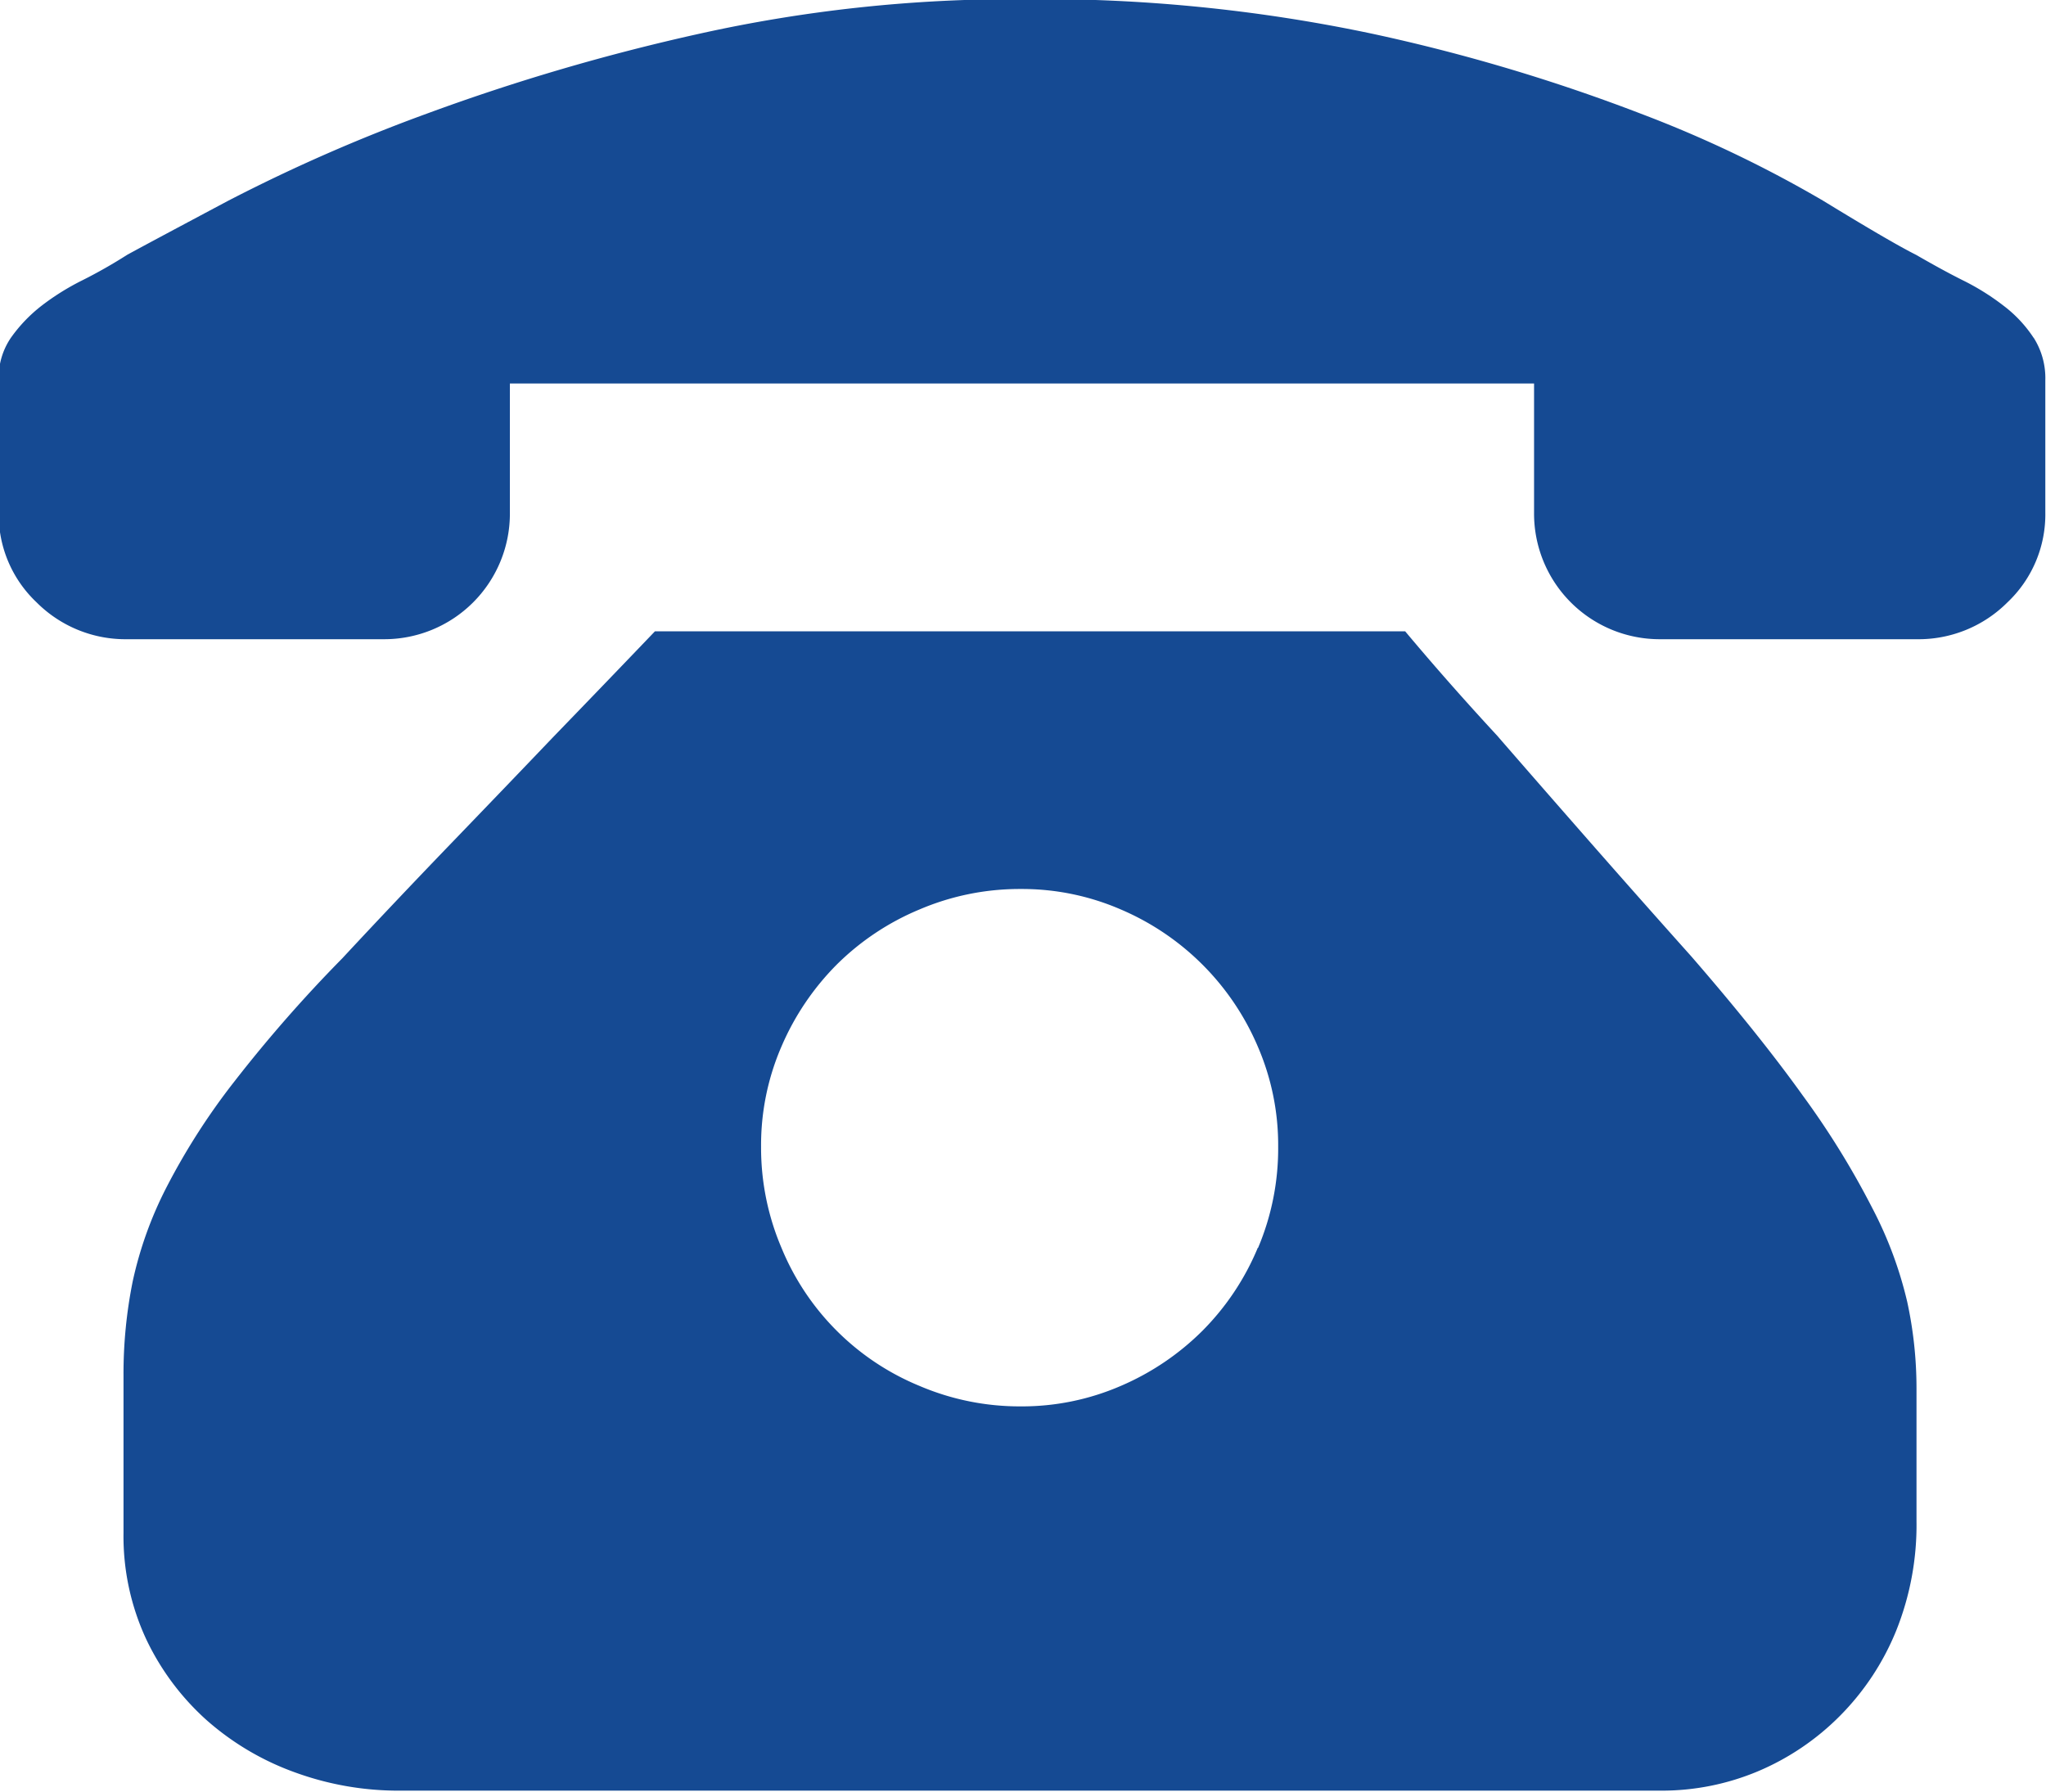
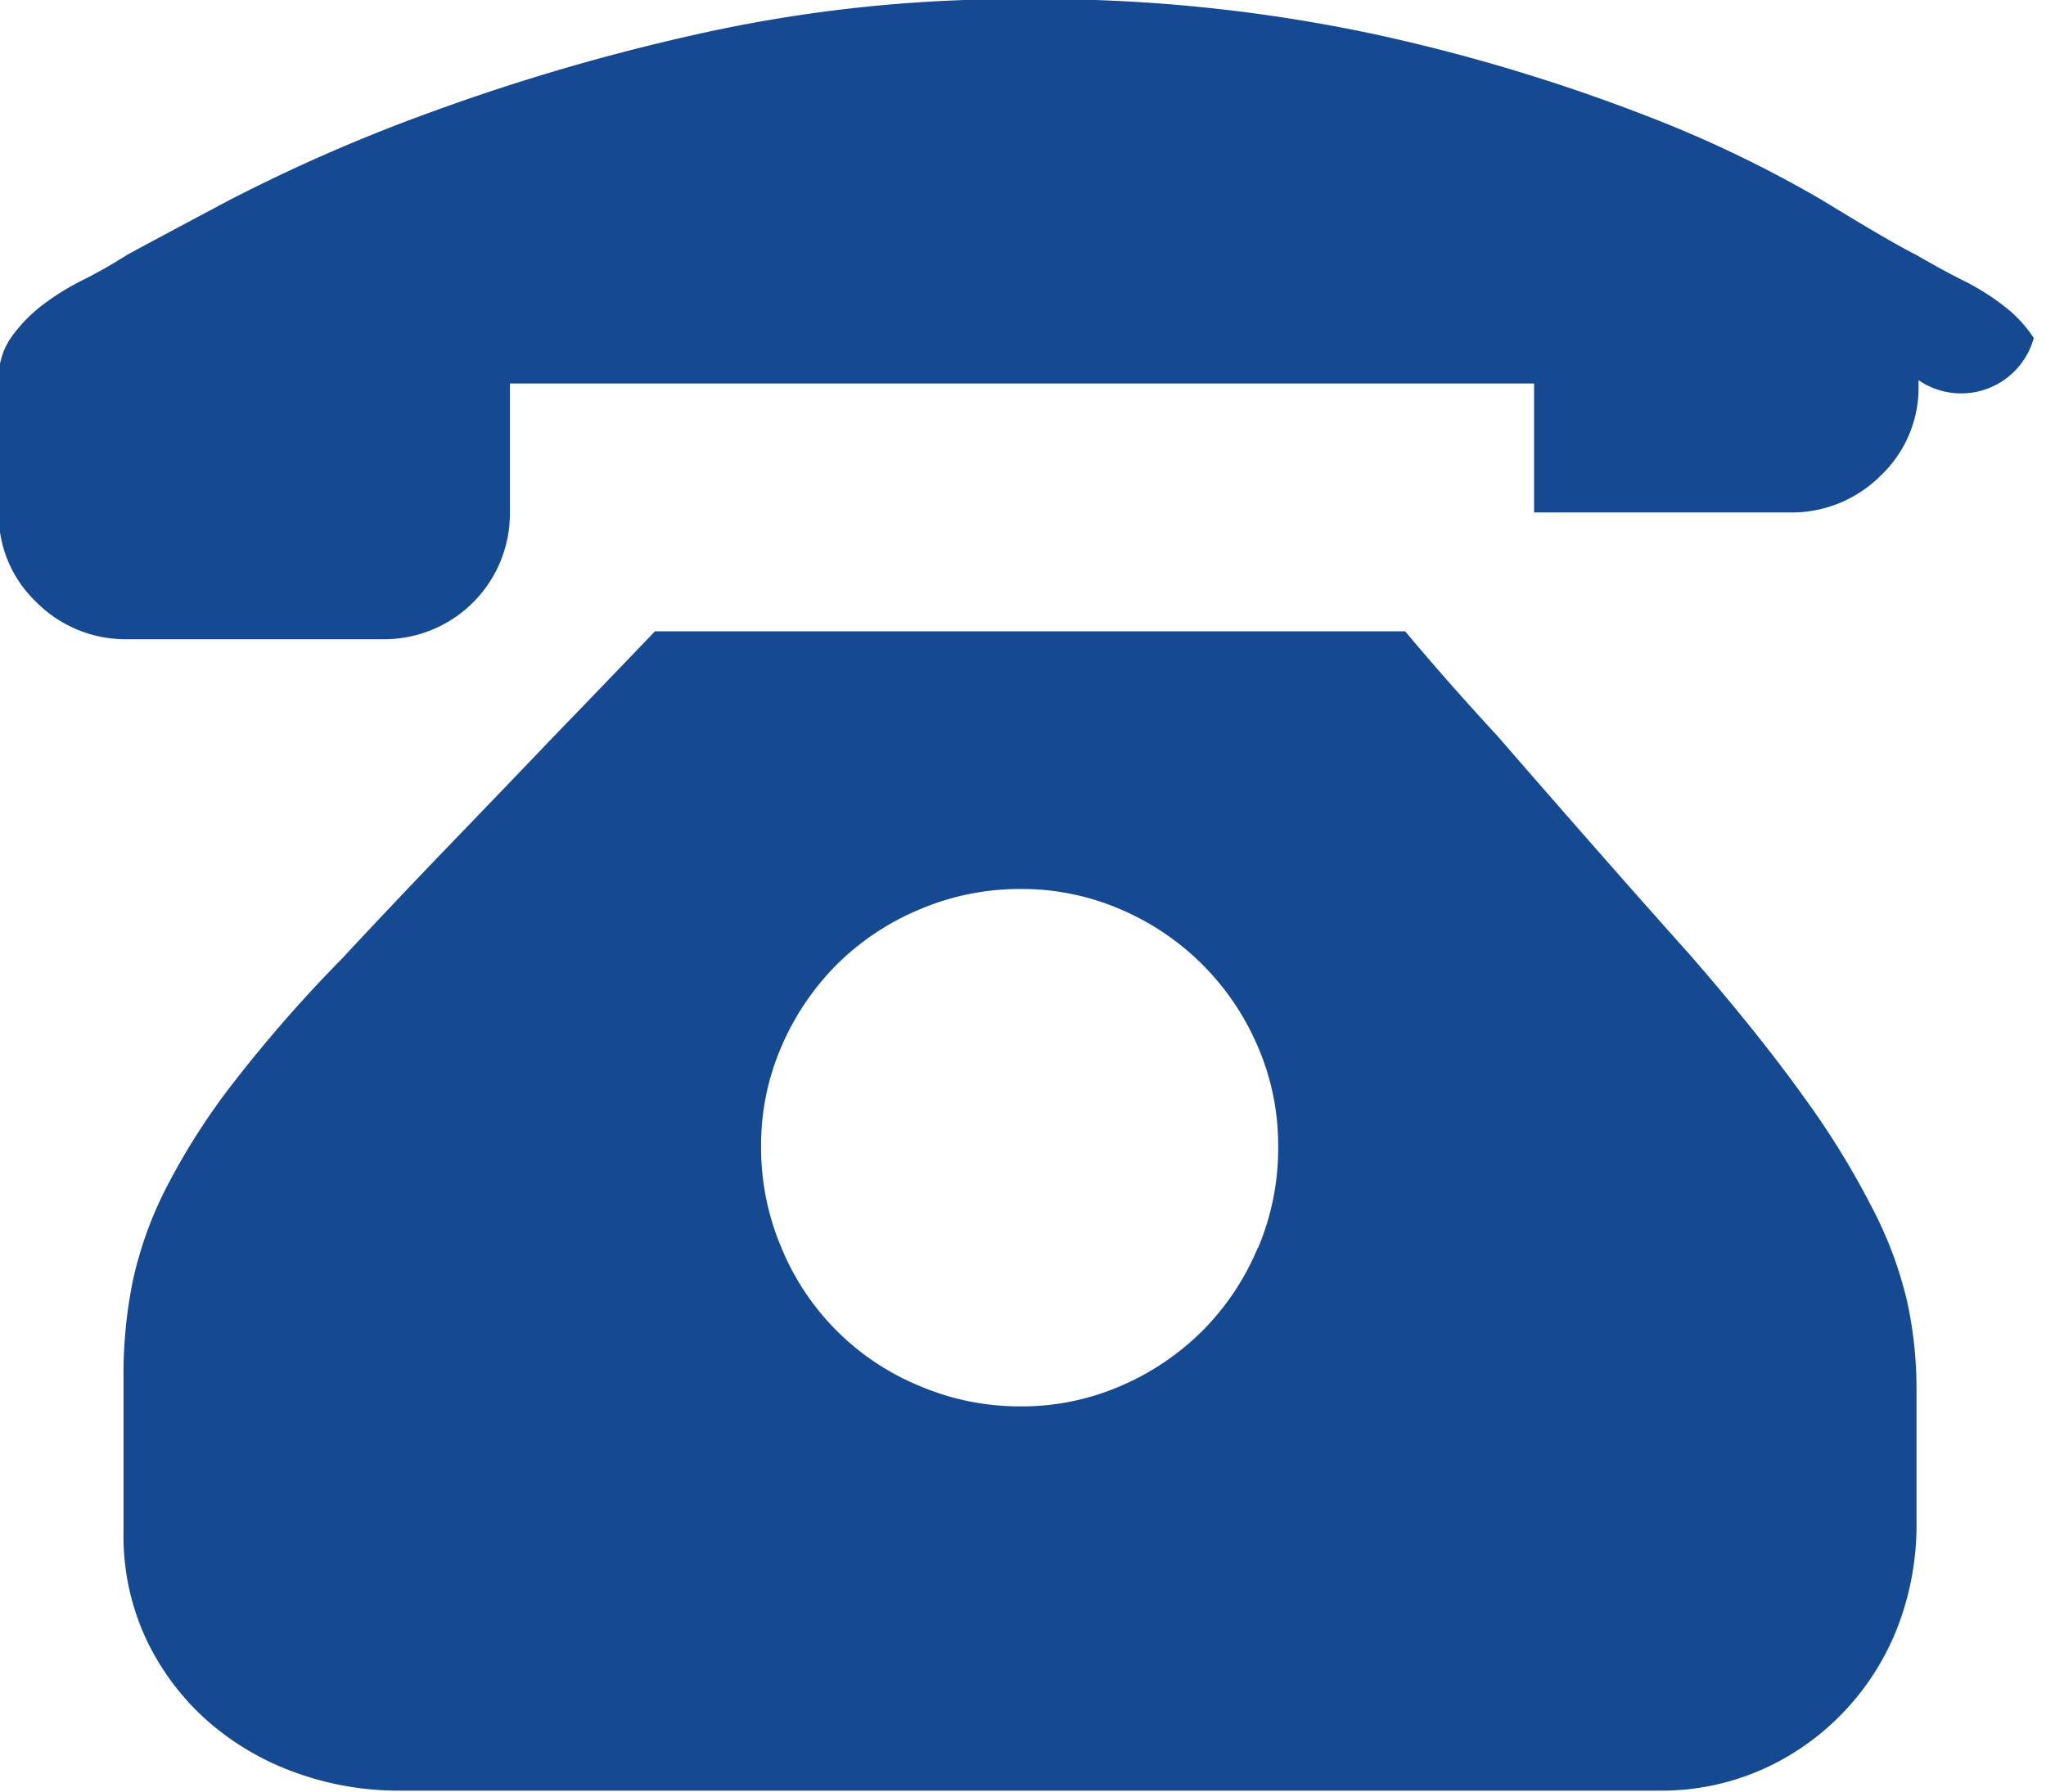
<svg xmlns="http://www.w3.org/2000/svg" width="26.969" height="23.624" viewBox="0 0 26.969 23.624">
  <defs>
    <style>
      .cls-1 {
        fill: #154a93;
        fill-rule: evenodd;
      }
    </style>
  </defs>
-   <path id="形状_24" data-name="形状 24" class="cls-1" d="M234.679,550.614a10.984,10.984,0,0,0-.916-1.483q-0.579-.808-1.468-1.833-0.7-.783-1.361-1.537t-1.2-1.375q-0.647-.7-1.212-1.375h-9.889q-0.646.675-1.347,1.4-0.593.621-1.333,1.389t-1.442,1.523a18.48,18.48,0,0,0-1.428,1.631,8.824,8.824,0,0,0-.889,1.388,5.046,5.046,0,0,0-.445,1.24,6.165,6.165,0,0,0-.121,1.24V554.9a3.219,3.219,0,0,0,.3,1.4,3.364,3.364,0,0,0,.795,1.065,3.594,3.594,0,0,0,1.159.687,3.981,3.981,0,0,0,1.387.243h16.625a3.272,3.272,0,0,0,1.28-.256,3.367,3.367,0,0,0,1.077-.728,3.417,3.417,0,0,0,.741-1.119,3.748,3.748,0,0,0,.27-1.456v-1.752a5.38,5.38,0,0,0-.122-1.132A5.226,5.226,0,0,0,234.679,550.614Zm-8.1.525a3.4,3.4,0,0,1-.728,1.092,3.447,3.447,0,0,1-1.077.728,3.272,3.272,0,0,1-1.321.27,3.361,3.361,0,0,1-1.333-.27,3.34,3.34,0,0,1-1.819-1.82,3.365,3.365,0,0,1-.269-1.334,3.272,3.272,0,0,1,.269-1.321,3.466,3.466,0,0,1,.727-1.078,3.4,3.4,0,0,1,1.092-.728,3.361,3.361,0,0,1,1.333-.27,3.272,3.272,0,0,1,1.321.27,3.421,3.421,0,0,1,1.805,1.806,3.272,3.272,0,0,1,.269,1.321A3.365,3.365,0,0,1,226.583,551.139Zm10.225-12a1.7,1.7,0,0,0-.391-0.418,3.175,3.175,0,0,0-.539-0.337c-0.2-.1-0.4-0.211-0.619-0.337q-0.324-.162-1.226-0.714a15.888,15.888,0,0,0-2.4-1.146,23.891,23.891,0,0,0-3.53-1.052,21.148,21.148,0,0,0-4.621-.458,19.171,19.171,0,0,0-4.27.458,27.778,27.778,0,0,0-3.584,1.052,22.311,22.311,0,0,0-2.613,1.146q-1.038.552-1.334,0.714a6.609,6.609,0,0,1-.593.337,3.256,3.256,0,0,0-.539.337,1.99,1.99,0,0,0-.4.418,0.93,0.93,0,0,0-.162.552v1.753a1.594,1.594,0,0,0,.5,1.186,1.655,1.655,0,0,0,1.2.485h3.368a1.656,1.656,0,0,0,1.67-1.671v-1.7h13.5v1.7a1.656,1.656,0,0,0,1.671,1.671h3.368a1.656,1.656,0,0,0,1.2-.485,1.594,1.594,0,0,0,.5-1.186V539.7A0.992,0.992,0,0,0,236.808,539.143Z" transform="translate(-210 -534.688)" />
+   <path id="形状_24" data-name="形状 24" class="cls-1" d="M234.679,550.614a10.984,10.984,0,0,0-.916-1.483q-0.579-.808-1.468-1.833-0.7-.783-1.361-1.537t-1.2-1.375q-0.647-.7-1.212-1.375h-9.889q-0.646.675-1.347,1.4-0.593.621-1.333,1.389t-1.442,1.523a18.48,18.48,0,0,0-1.428,1.631,8.824,8.824,0,0,0-.889,1.388,5.046,5.046,0,0,0-.445,1.24,6.165,6.165,0,0,0-.121,1.24V554.9a3.219,3.219,0,0,0,.3,1.4,3.364,3.364,0,0,0,.795,1.065,3.594,3.594,0,0,0,1.159.687,3.981,3.981,0,0,0,1.387.243h16.625a3.272,3.272,0,0,0,1.28-.256,3.367,3.367,0,0,0,1.077-.728,3.417,3.417,0,0,0,.741-1.119,3.748,3.748,0,0,0,.27-1.456v-1.752a5.38,5.38,0,0,0-.122-1.132A5.226,5.226,0,0,0,234.679,550.614Zm-8.1.525a3.4,3.4,0,0,1-.728,1.092,3.447,3.447,0,0,1-1.077.728,3.272,3.272,0,0,1-1.321.27,3.361,3.361,0,0,1-1.333-.27,3.34,3.34,0,0,1-1.819-1.82,3.365,3.365,0,0,1-.269-1.334,3.272,3.272,0,0,1,.269-1.321,3.466,3.466,0,0,1,.727-1.078,3.4,3.4,0,0,1,1.092-.728,3.361,3.361,0,0,1,1.333-.27,3.272,3.272,0,0,1,1.321.27,3.421,3.421,0,0,1,1.805,1.806,3.272,3.272,0,0,1,.269,1.321A3.365,3.365,0,0,1,226.583,551.139Zm10.225-12a1.7,1.7,0,0,0-.391-0.418,3.175,3.175,0,0,0-.539-0.337c-0.2-.1-0.4-0.211-0.619-0.337q-0.324-.162-1.226-0.714a15.888,15.888,0,0,0-2.4-1.146,23.891,23.891,0,0,0-3.53-1.052,21.148,21.148,0,0,0-4.621-.458,19.171,19.171,0,0,0-4.27.458,27.778,27.778,0,0,0-3.584,1.052,22.311,22.311,0,0,0-2.613,1.146q-1.038.552-1.334,0.714a6.609,6.609,0,0,1-.593.337,3.256,3.256,0,0,0-.539.337,1.99,1.99,0,0,0-.4.418,0.93,0.93,0,0,0-.162.552v1.753a1.594,1.594,0,0,0,.5,1.186,1.655,1.655,0,0,0,1.2.485h3.368a1.656,1.656,0,0,0,1.67-1.671v-1.7h13.5v1.7h3.368a1.656,1.656,0,0,0,1.2-.485,1.594,1.594,0,0,0,.5-1.186V539.7A0.992,0.992,0,0,0,236.808,539.143Z" transform="translate(-210 -534.688)" />
</svg>